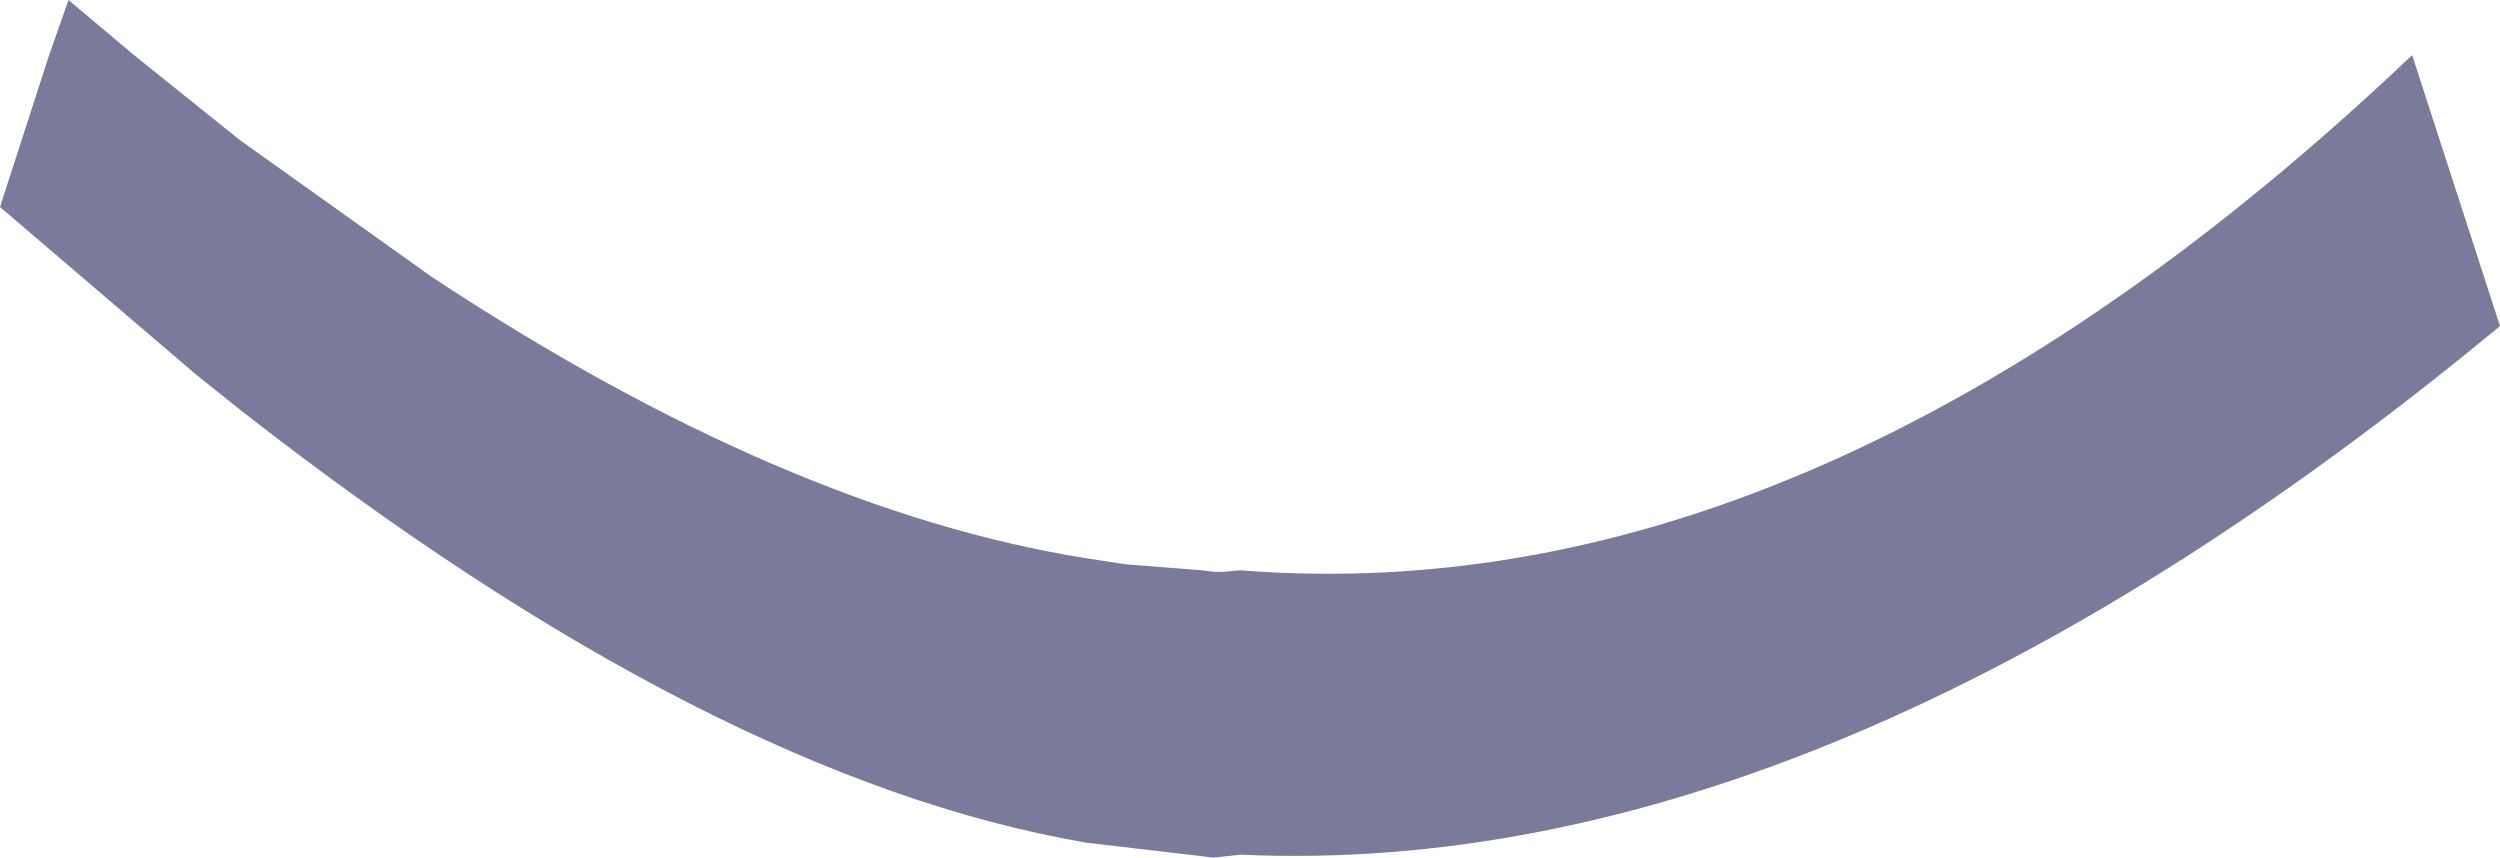
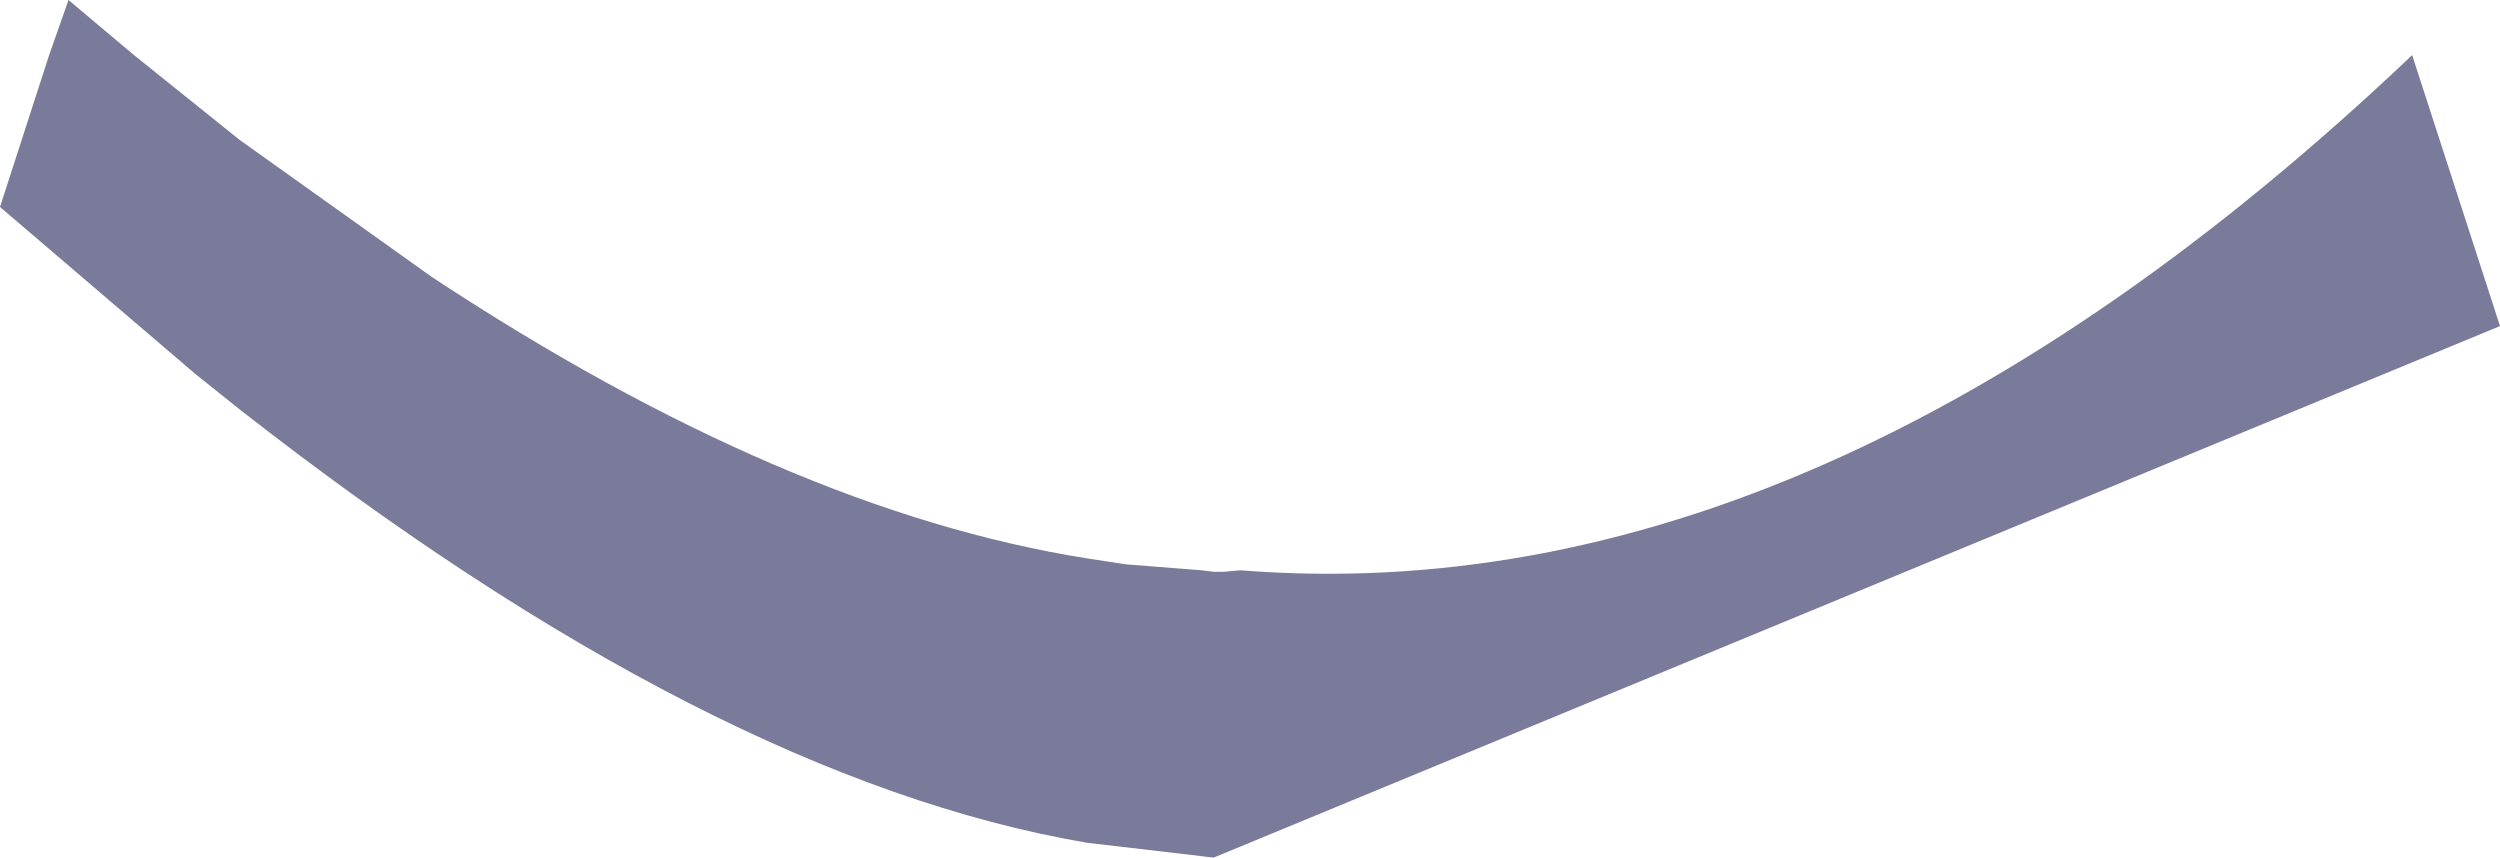
<svg xmlns="http://www.w3.org/2000/svg" height="28.8px" width="83.95px">
  <g transform="matrix(1.0, 0.0, 0.0, 1.0, 41.95, 14.4)">
-     <path d="M42.0 -3.45 Q19.45 15.2 -0.3 14.3 L-1.2 14.4 -1.6 14.35 -5.45 13.9 Q-18.05 11.75 -33.9 -0.65 L-35.4 -1.85 -41.95 -7.45 -40.3 -12.55 -39.65 -14.4 -37.45 -12.55 -33.9 -9.7 -27.45 -5.1 Q-15.55 2.75 -5.45 4.35 L-4.15 4.55 -1.6 4.75 -1.2 4.8 -0.85 4.8 -0.3 4.75 Q19.2 6.3 39.05 -12.55 L42.0 -3.45" fill="#7a7a9a" fill-rule="evenodd" stroke="none" />
+     <path d="M42.0 -3.45 L-1.2 14.4 -1.6 14.35 -5.45 13.9 Q-18.05 11.75 -33.9 -0.65 L-35.4 -1.85 -41.95 -7.45 -40.3 -12.55 -39.65 -14.4 -37.45 -12.55 -33.9 -9.7 -27.45 -5.1 Q-15.55 2.75 -5.45 4.35 L-4.15 4.55 -1.6 4.75 -1.2 4.8 -0.85 4.8 -0.3 4.75 Q19.2 6.3 39.05 -12.55 L42.0 -3.45" fill="#7a7a9a" fill-rule="evenodd" stroke="none" />
  </g>
</svg>